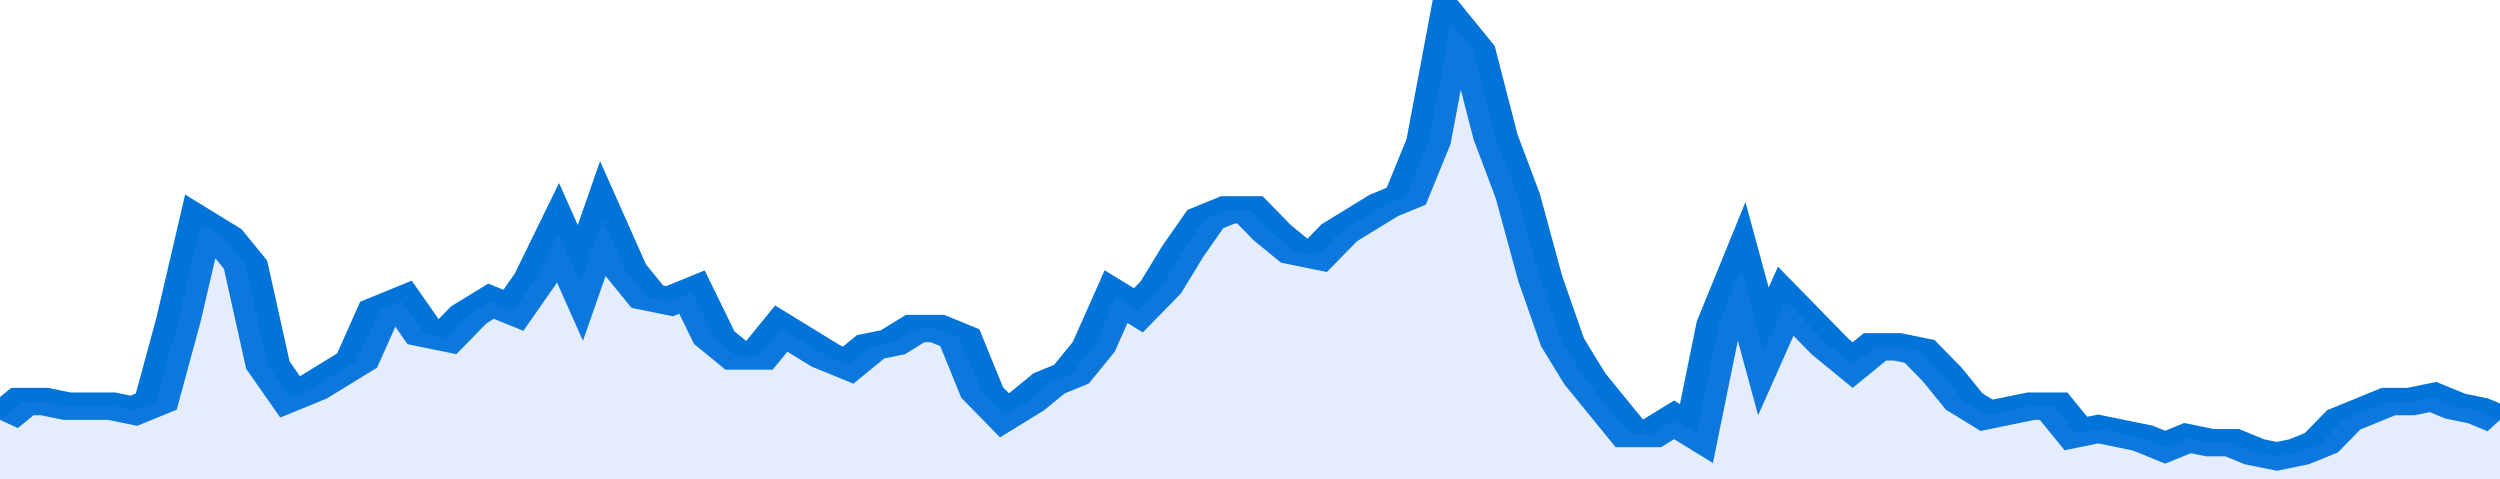
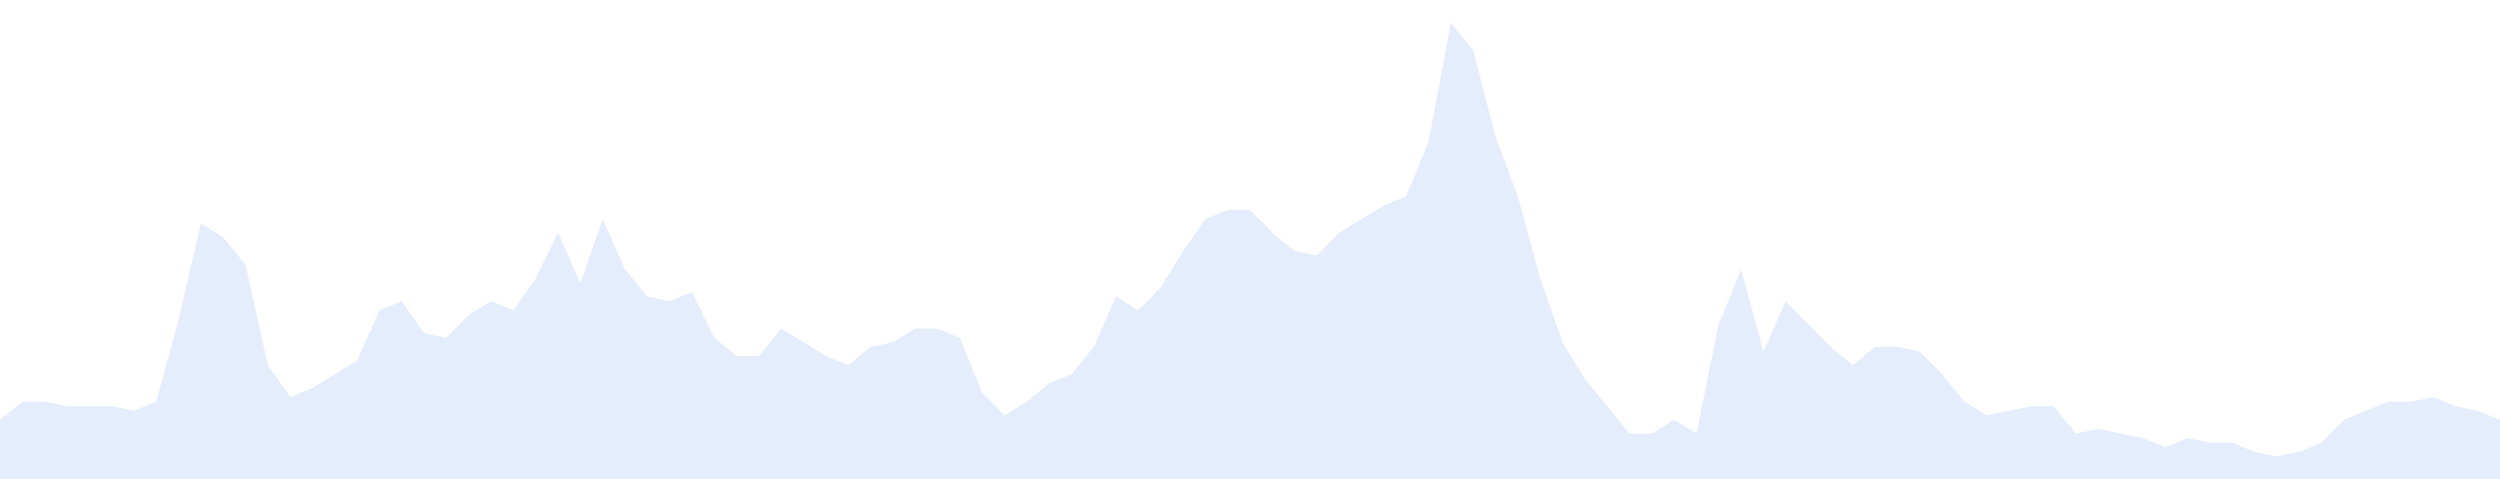
<svg xmlns="http://www.w3.org/2000/svg" viewBox="0 0 336 105" width="120" height="23" preserveAspectRatio="none">
-   <polyline fill="none" stroke="#0074d9" stroke-width="6" points="0, 92 3, 88 6, 88 9, 89 12, 89 15, 89 18, 90 21, 88 24, 70 27, 49 30, 52 33, 58 36, 80 39, 87 42, 85 45, 82 48, 79 51, 68 54, 66 57, 73 60, 74 63, 69 66, 66 69, 68 72, 61 75, 51 78, 62 81, 48 84, 59 87, 65 90, 66 93, 64 96, 74 99, 78 102, 78 105, 72 108, 75 111, 78 114, 80 117, 76 120, 75 123, 72 126, 72 129, 74 132, 86 135, 91 138, 88 141, 84 144, 82 147, 76 150, 65 153, 68 156, 63 159, 55 162, 48 165, 46 168, 46 171, 51 174, 55 177, 56 180, 51 183, 48 186, 45 189, 43 192, 31 195, 5 198, 11 201, 30 204, 43 207, 61 210, 75 213, 83 216, 89 219, 95 222, 95 225, 92 228, 95 231, 71 234, 59 237, 77 240, 66 243, 71 246, 76 249, 80 252, 76 255, 76 258, 77 261, 82 264, 88 267, 91 270, 90 273, 89 276, 89 279, 95 282, 94 285, 95 288, 96 291, 98 294, 96 297, 97 300, 97 303, 99 306, 100 309, 99 312, 97 315, 92 318, 90 321, 88 324, 88 327, 87 330, 89 333, 90 336, 92 336, 92 "> </polyline>
  <polygon fill="#5085ec" opacity="0.15" points="0, 105 0, 92 3, 88 6, 88 9, 89 12, 89 15, 89 18, 90 21, 88 24, 70 27, 49 30, 52 33, 58 36, 80 39, 87 42, 85 45, 82 48, 79 51, 68 54, 66 57, 73 60, 74 63, 69 66, 66 69, 68 72, 61 75, 51 78, 62 81, 48 84, 59 87, 65 90, 66 93, 64 96, 74 99, 78 102, 78 105, 72 108, 75 111, 78 114, 80 117, 76 120, 75 123, 72 126, 72 129, 74 132, 86 135, 91 138, 88 141, 84 144, 82 147, 76 150, 65 153, 68 156, 63 159, 55 162, 48 165, 46 168, 46 171, 51 174, 55 177, 56 180, 51 183, 48 186, 45 189, 43 192, 31 195, 5 198, 11 201, 30 204, 43 207, 61 210, 75 213, 83 216, 89 219, 95 222, 95 225, 92 228, 95 231, 71 234, 59 237, 77 240, 66 243, 71 246, 76 249, 80 252, 76 255, 76 258, 77 261, 82 264, 88 267, 91 270, 90 273, 89 276, 89 279, 95 282, 94 285, 95 288, 96 291, 98 294, 96 297, 97 300, 97 303, 99 306, 100 309, 99 312, 97 315, 92 318, 90 321, 88 324, 88 327, 87 330, 89 333, 90 336, 92 336, 105 " />
</svg>